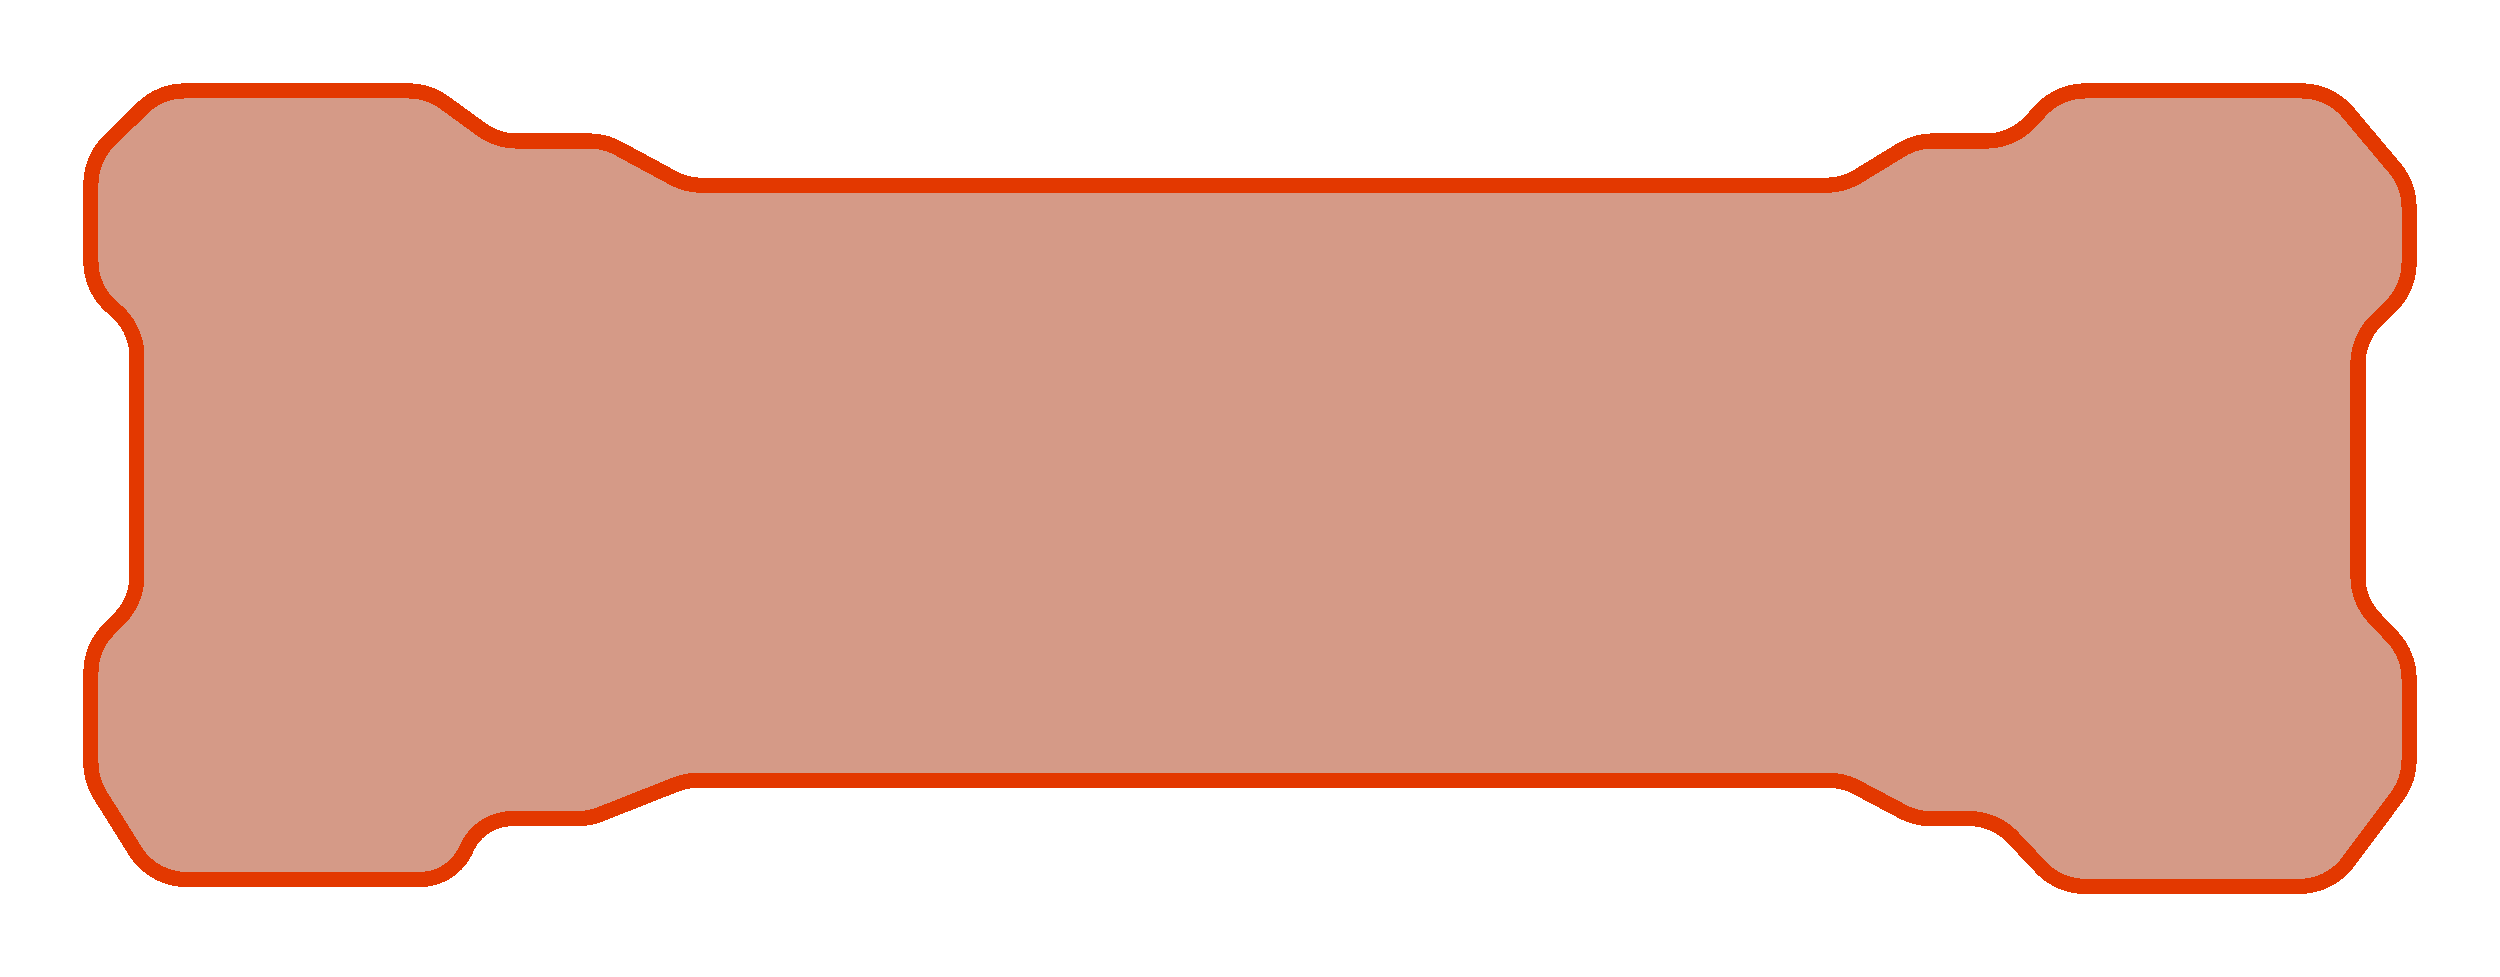
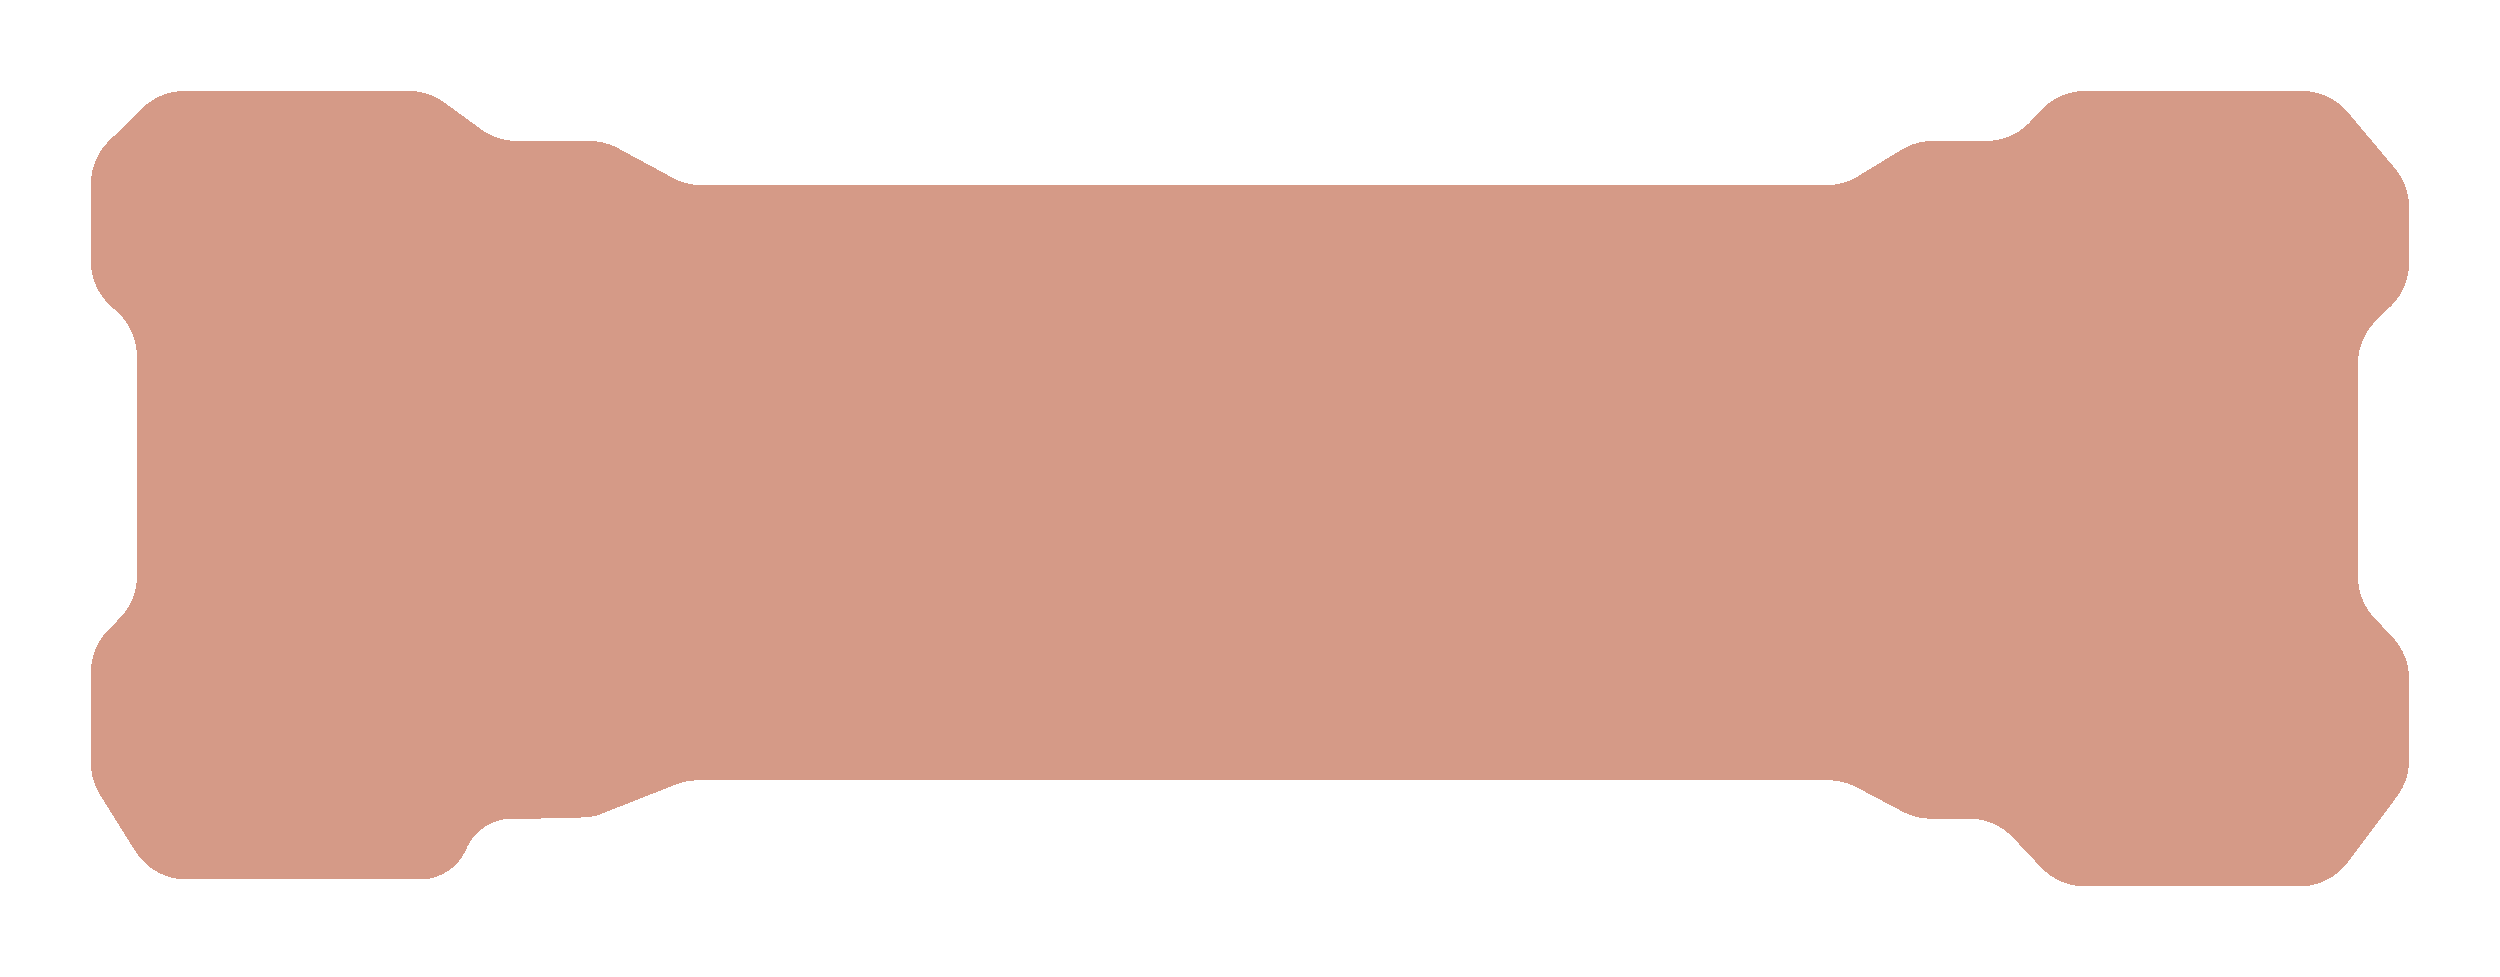
<svg xmlns="http://www.w3.org/2000/svg" width="330" height="129" viewBox="0 0 330 129" fill="none">
  <g filter="url(#filter0_dd_7_46)">
-     <path d="M53.937 12H24.38C22.284 12 20.271 12.823 18.775 14.292L14.395 18.593C12.863 20.097 12 22.154 12 24.301V34.483C12 36.757 12.967 38.923 14.66 40.44L15.413 41.115C17.106 42.633 18.073 44.799 18.073 47.072V76.021C18.073 78.109 17.256 80.114 15.798 81.609L14.275 83.169C12.816 84.663 12 86.669 12 88.757V100.702C12 102.203 12.423 103.675 13.22 104.948L17.846 112.333C19.308 114.669 21.87 116.087 24.625 116.087H55.438C58.093 116.087 60.494 114.509 61.547 112.071C62.599 109.634 65 108.056 67.655 108.056H76.268C77.272 108.056 78.268 107.866 79.203 107.498L89.194 103.558C90.129 103.189 91.124 103 92.129 103H241.337C242.64 103 243.924 103.318 245.076 103.928L251.129 107.128C252.282 107.737 253.565 108.056 254.869 108.056H259.893C262.096 108.056 264.202 108.964 265.713 110.567L269.411 114.488C270.923 116.091 273.028 117 275.232 117H303.532C306.055 117 308.431 115.809 309.941 113.788L316.409 105.13C317.442 103.747 318 102.068 318 100.342V89.597C318 87.552 317.217 85.585 315.813 84.1L313.44 81.591C312.035 80.106 311.253 78.139 311.253 76.094V48.028C311.253 45.878 312.118 43.819 313.654 42.314L315.599 40.408C317.135 38.904 318 36.844 318 34.694V27.36C318 25.477 317.336 23.654 316.124 22.213L309.939 14.853C308.419 13.044 306.177 12 303.815 12H275.265C273.042 12 270.92 12.925 269.406 14.553L268.007 16.058C266.494 17.686 264.371 18.611 262.148 18.611H255.131C253.662 18.611 252.22 19.016 250.965 19.782L245.24 23.274C243.985 24.04 242.544 24.444 241.074 24.444H92.632C91.304 24.444 89.997 24.114 88.829 23.483L81.592 19.573C80.424 18.942 79.117 18.611 77.79 18.611H68.24C66.552 18.611 64.907 18.077 63.541 17.086L58.636 13.525C57.269 12.534 55.625 12 53.937 12Z" fill="#A62A01" fill-opacity="0.47" shape-rendering="crispEdges" />
-     <path d="M53.937 12H24.38C22.284 12 20.271 12.823 18.775 14.292L14.395 18.593C12.863 20.097 12 22.154 12 24.301V34.483C12 36.757 12.967 38.923 14.66 40.44L15.413 41.115C17.106 42.633 18.073 44.799 18.073 47.072V76.021C18.073 78.109 17.256 80.114 15.798 81.609L14.275 83.169C12.816 84.663 12 86.669 12 88.757V100.702C12 102.203 12.423 103.675 13.22 104.948L17.846 112.333C19.308 114.669 21.87 116.087 24.625 116.087H55.438C58.093 116.087 60.494 114.509 61.547 112.071C62.599 109.634 65 108.056 67.655 108.056H76.268C77.272 108.056 78.268 107.866 79.203 107.498L89.194 103.558C90.129 103.189 91.124 103 92.129 103H241.337C242.64 103 243.924 103.318 245.076 103.928L251.129 107.128C252.282 107.737 253.565 108.056 254.869 108.056H259.893C262.096 108.056 264.202 108.964 265.713 110.567L269.411 114.488C270.923 116.091 273.028 117 275.232 117H303.532C306.055 117 308.431 115.809 309.941 113.788L316.409 105.13C317.442 103.747 318 102.068 318 100.342V89.597C318 87.552 317.217 85.585 315.813 84.1L313.44 81.591C312.035 80.106 311.253 78.139 311.253 76.094V48.028C311.253 45.878 312.118 43.819 313.654 42.314L315.599 40.408C317.135 38.904 318 36.844 318 34.694V27.36C318 25.477 317.336 23.654 316.124 22.213L309.939 14.853C308.419 13.044 306.177 12 303.815 12H275.265C273.042 12 270.92 12.925 269.406 14.553L268.007 16.058C266.494 17.686 264.371 18.611 262.148 18.611H255.131C253.662 18.611 252.22 19.016 250.965 19.782L245.24 23.274C243.985 24.04 242.544 24.444 241.074 24.444H92.632C91.304 24.444 89.997 24.114 88.829 23.483L81.592 19.573C80.424 18.942 79.117 18.611 77.79 18.611H68.24C66.552 18.611 64.907 18.077 63.541 17.086L58.636 13.525C57.269 12.534 55.625 12 53.937 12Z" stroke="#E33800" stroke-width="2" shape-rendering="crispEdges" />
+     <path d="M53.937 12H24.38C22.284 12 20.271 12.823 18.775 14.292L14.395 18.593C12.863 20.097 12 22.154 12 24.301V34.483C12 36.757 12.967 38.923 14.66 40.44L15.413 41.115C17.106 42.633 18.073 44.799 18.073 47.072V76.021C18.073 78.109 17.256 80.114 15.798 81.609L14.275 83.169C12.816 84.663 12 86.669 12 88.757V100.702C12 102.203 12.423 103.675 13.22 104.948L17.846 112.333C19.308 114.669 21.87 116.087 24.625 116.087H55.438C58.093 116.087 60.494 114.509 61.547 112.071C62.599 109.634 65 108.056 67.655 108.056C77.272 108.056 78.268 107.866 79.203 107.498L89.194 103.558C90.129 103.189 91.124 103 92.129 103H241.337C242.64 103 243.924 103.318 245.076 103.928L251.129 107.128C252.282 107.737 253.565 108.056 254.869 108.056H259.893C262.096 108.056 264.202 108.964 265.713 110.567L269.411 114.488C270.923 116.091 273.028 117 275.232 117H303.532C306.055 117 308.431 115.809 309.941 113.788L316.409 105.13C317.442 103.747 318 102.068 318 100.342V89.597C318 87.552 317.217 85.585 315.813 84.1L313.44 81.591C312.035 80.106 311.253 78.139 311.253 76.094V48.028C311.253 45.878 312.118 43.819 313.654 42.314L315.599 40.408C317.135 38.904 318 36.844 318 34.694V27.36C318 25.477 317.336 23.654 316.124 22.213L309.939 14.853C308.419 13.044 306.177 12 303.815 12H275.265C273.042 12 270.92 12.925 269.406 14.553L268.007 16.058C266.494 17.686 264.371 18.611 262.148 18.611H255.131C253.662 18.611 252.22 19.016 250.965 19.782L245.24 23.274C243.985 24.04 242.544 24.444 241.074 24.444H92.632C91.304 24.444 89.997 24.114 88.829 23.483L81.592 19.573C80.424 18.942 79.117 18.611 77.79 18.611H68.24C66.552 18.611 64.907 18.077 63.541 17.086L58.636 13.525C57.269 12.534 55.625 12 53.937 12Z" fill="#A62A01" fill-opacity="0.47" shape-rendering="crispEdges" />
  </g>
  <defs>
    <filter id="filter0_dd_7_46" x="0" y="0" width="330" height="129" filterUnits="userSpaceOnUse" color-interpolation-filters="sRGB">
      <feFlood flood-opacity="0" result="BackgroundImageFix" />
      <feColorMatrix in="SourceAlpha" type="matrix" values="0 0 0 0 0 0 0 0 0 0 0 0 0 0 0 0 0 0 127 0" result="hardAlpha" />
      <feOffset />
      <feGaussianBlur stdDeviation="5.5" />
      <feComposite in2="hardAlpha" operator="out" />
      <feColorMatrix type="matrix" values="0 0 0 0 0.89 0 0 0 0 0.22 0 0 0 0 0 0 0 0 1 0" />
      <feBlend mode="normal" in2="BackgroundImageFix" result="effect1_dropShadow_7_46" />
      <feColorMatrix in="SourceAlpha" type="matrix" values="0 0 0 0 0 0 0 0 0 0 0 0 0 0 0 0 0 0 127 0" result="hardAlpha" />
      <feOffset />
      <feGaussianBlur stdDeviation="4" />
      <feComposite in2="hardAlpha" operator="out" />
      <feColorMatrix type="matrix" values="0 0 0 0 0.89 0 0 0 0 0.22 0 0 0 0 0 0 0 0 1 0" />
      <feBlend mode="normal" in2="effect1_dropShadow_7_46" result="effect2_dropShadow_7_46" />
      <feBlend mode="normal" in="SourceGraphic" in2="effect2_dropShadow_7_46" result="shape" />
    </filter>
  </defs>
</svg>